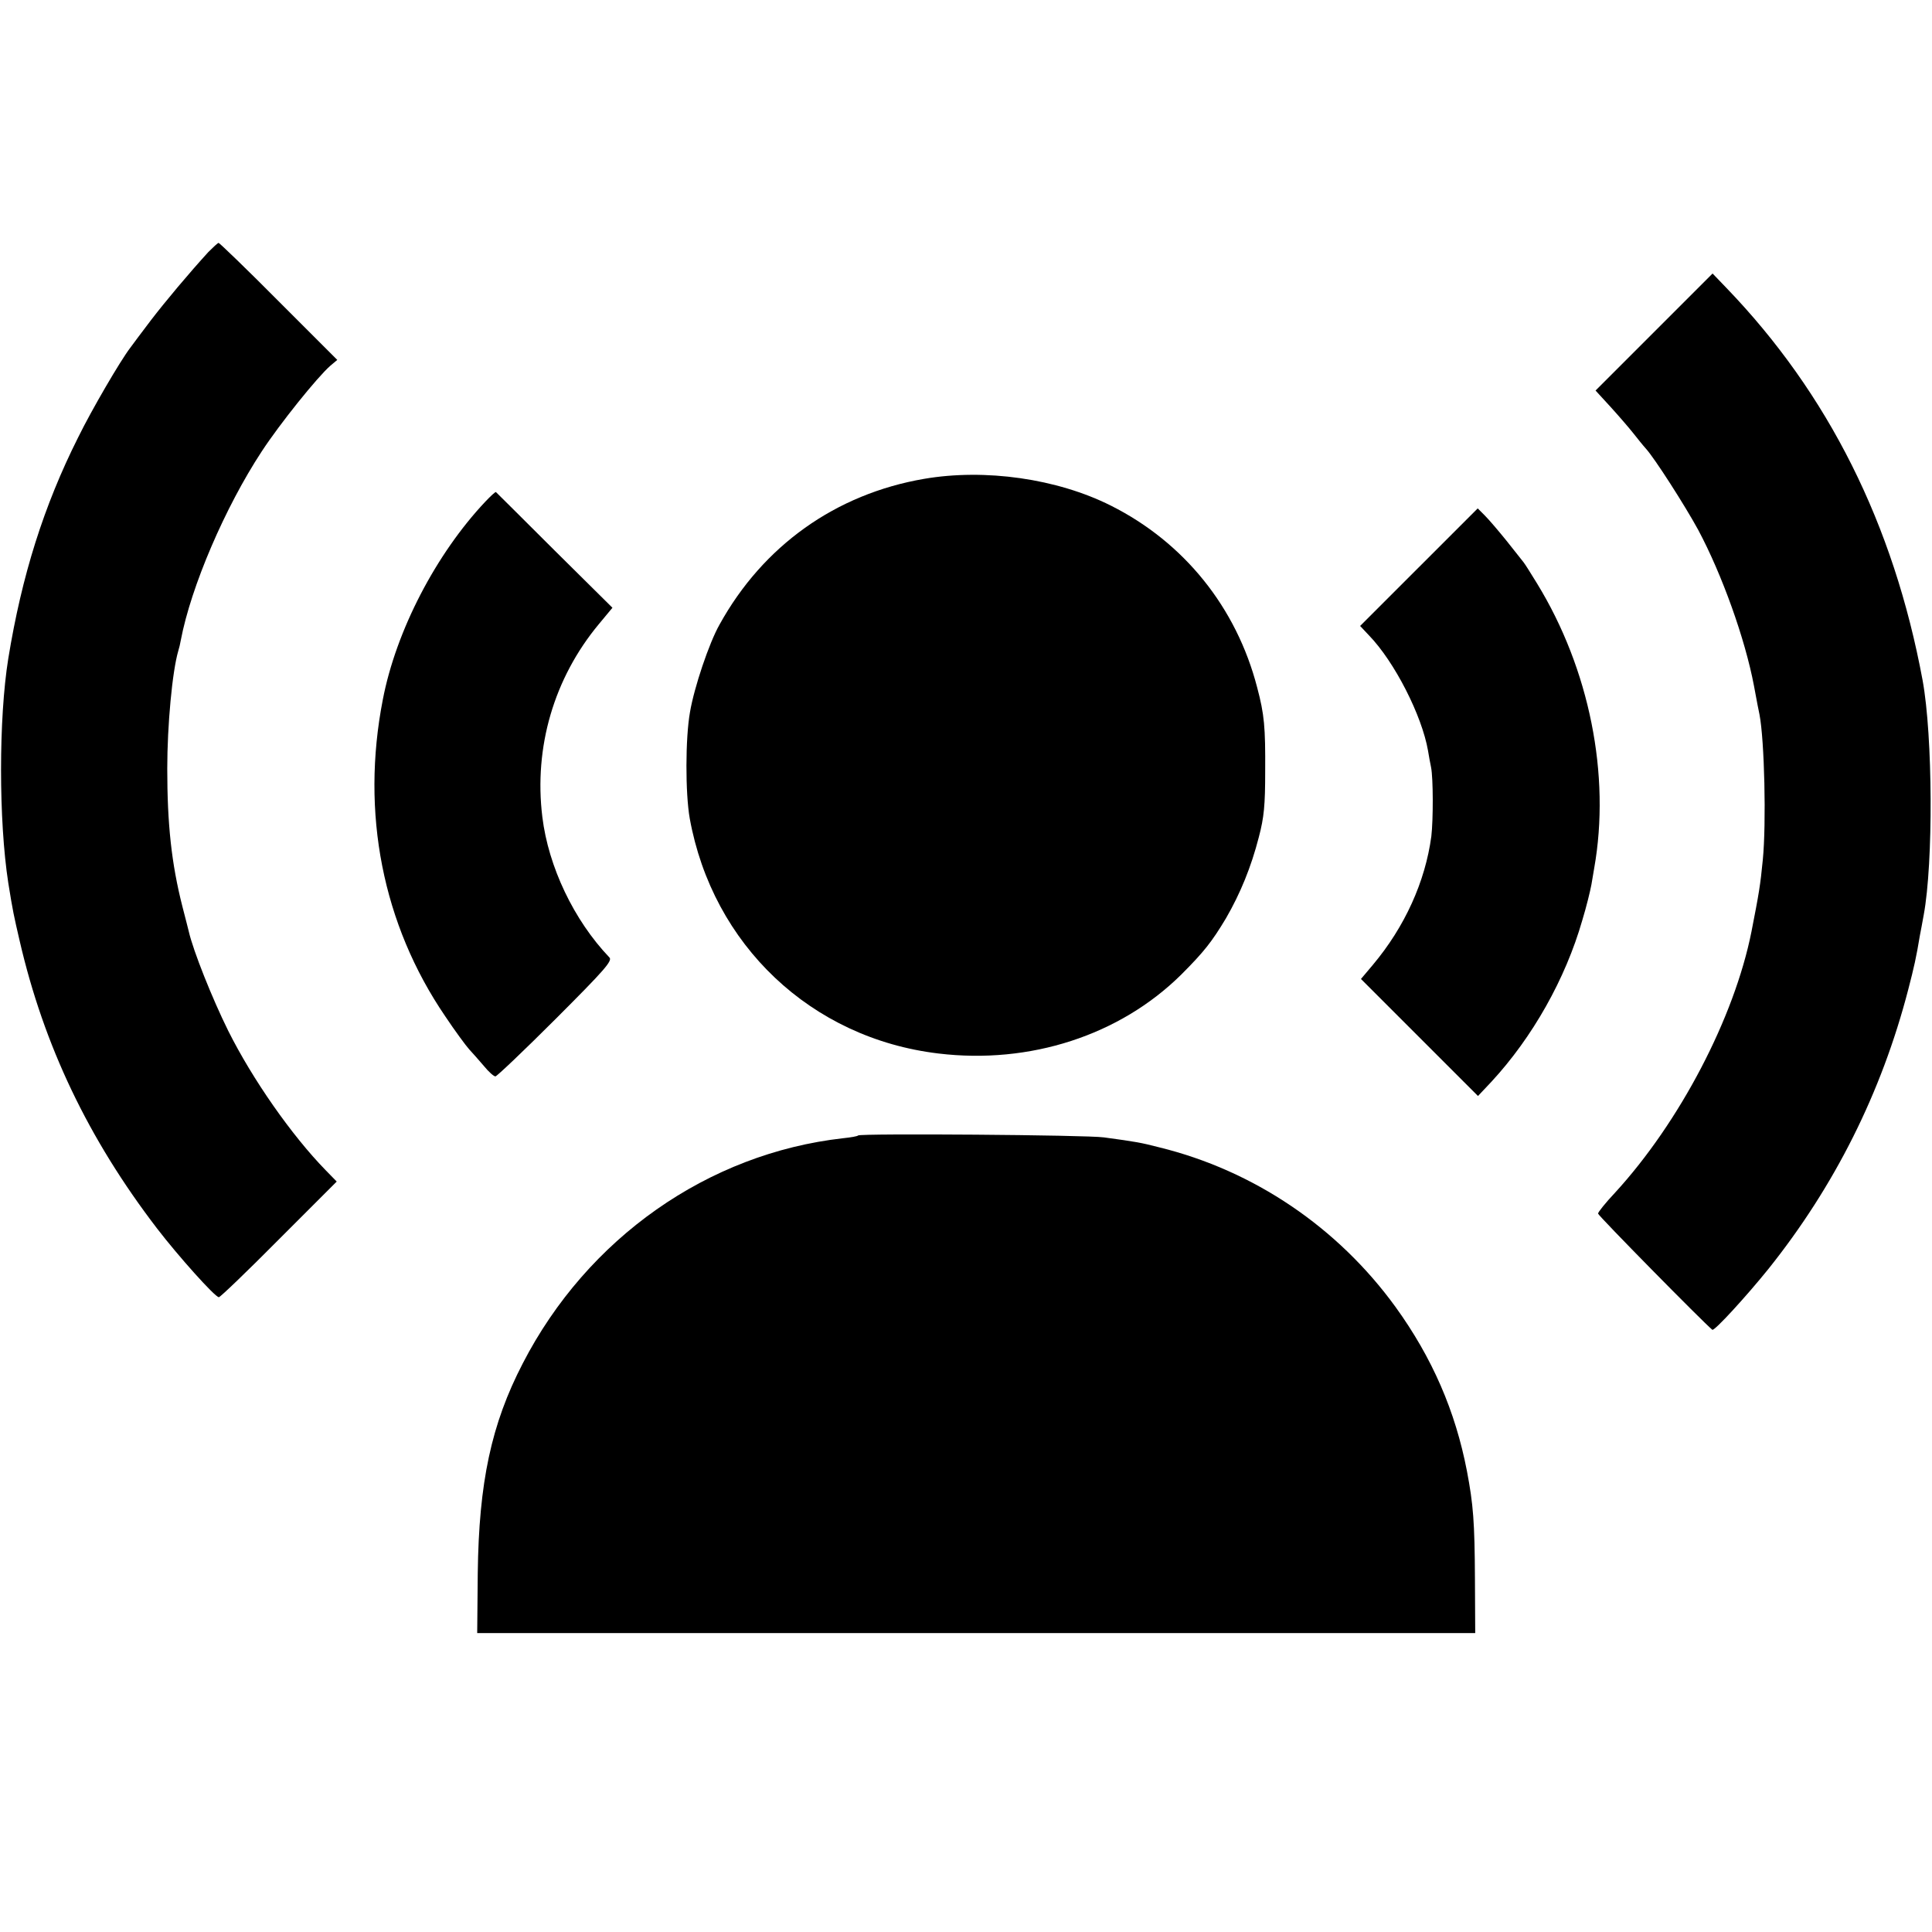
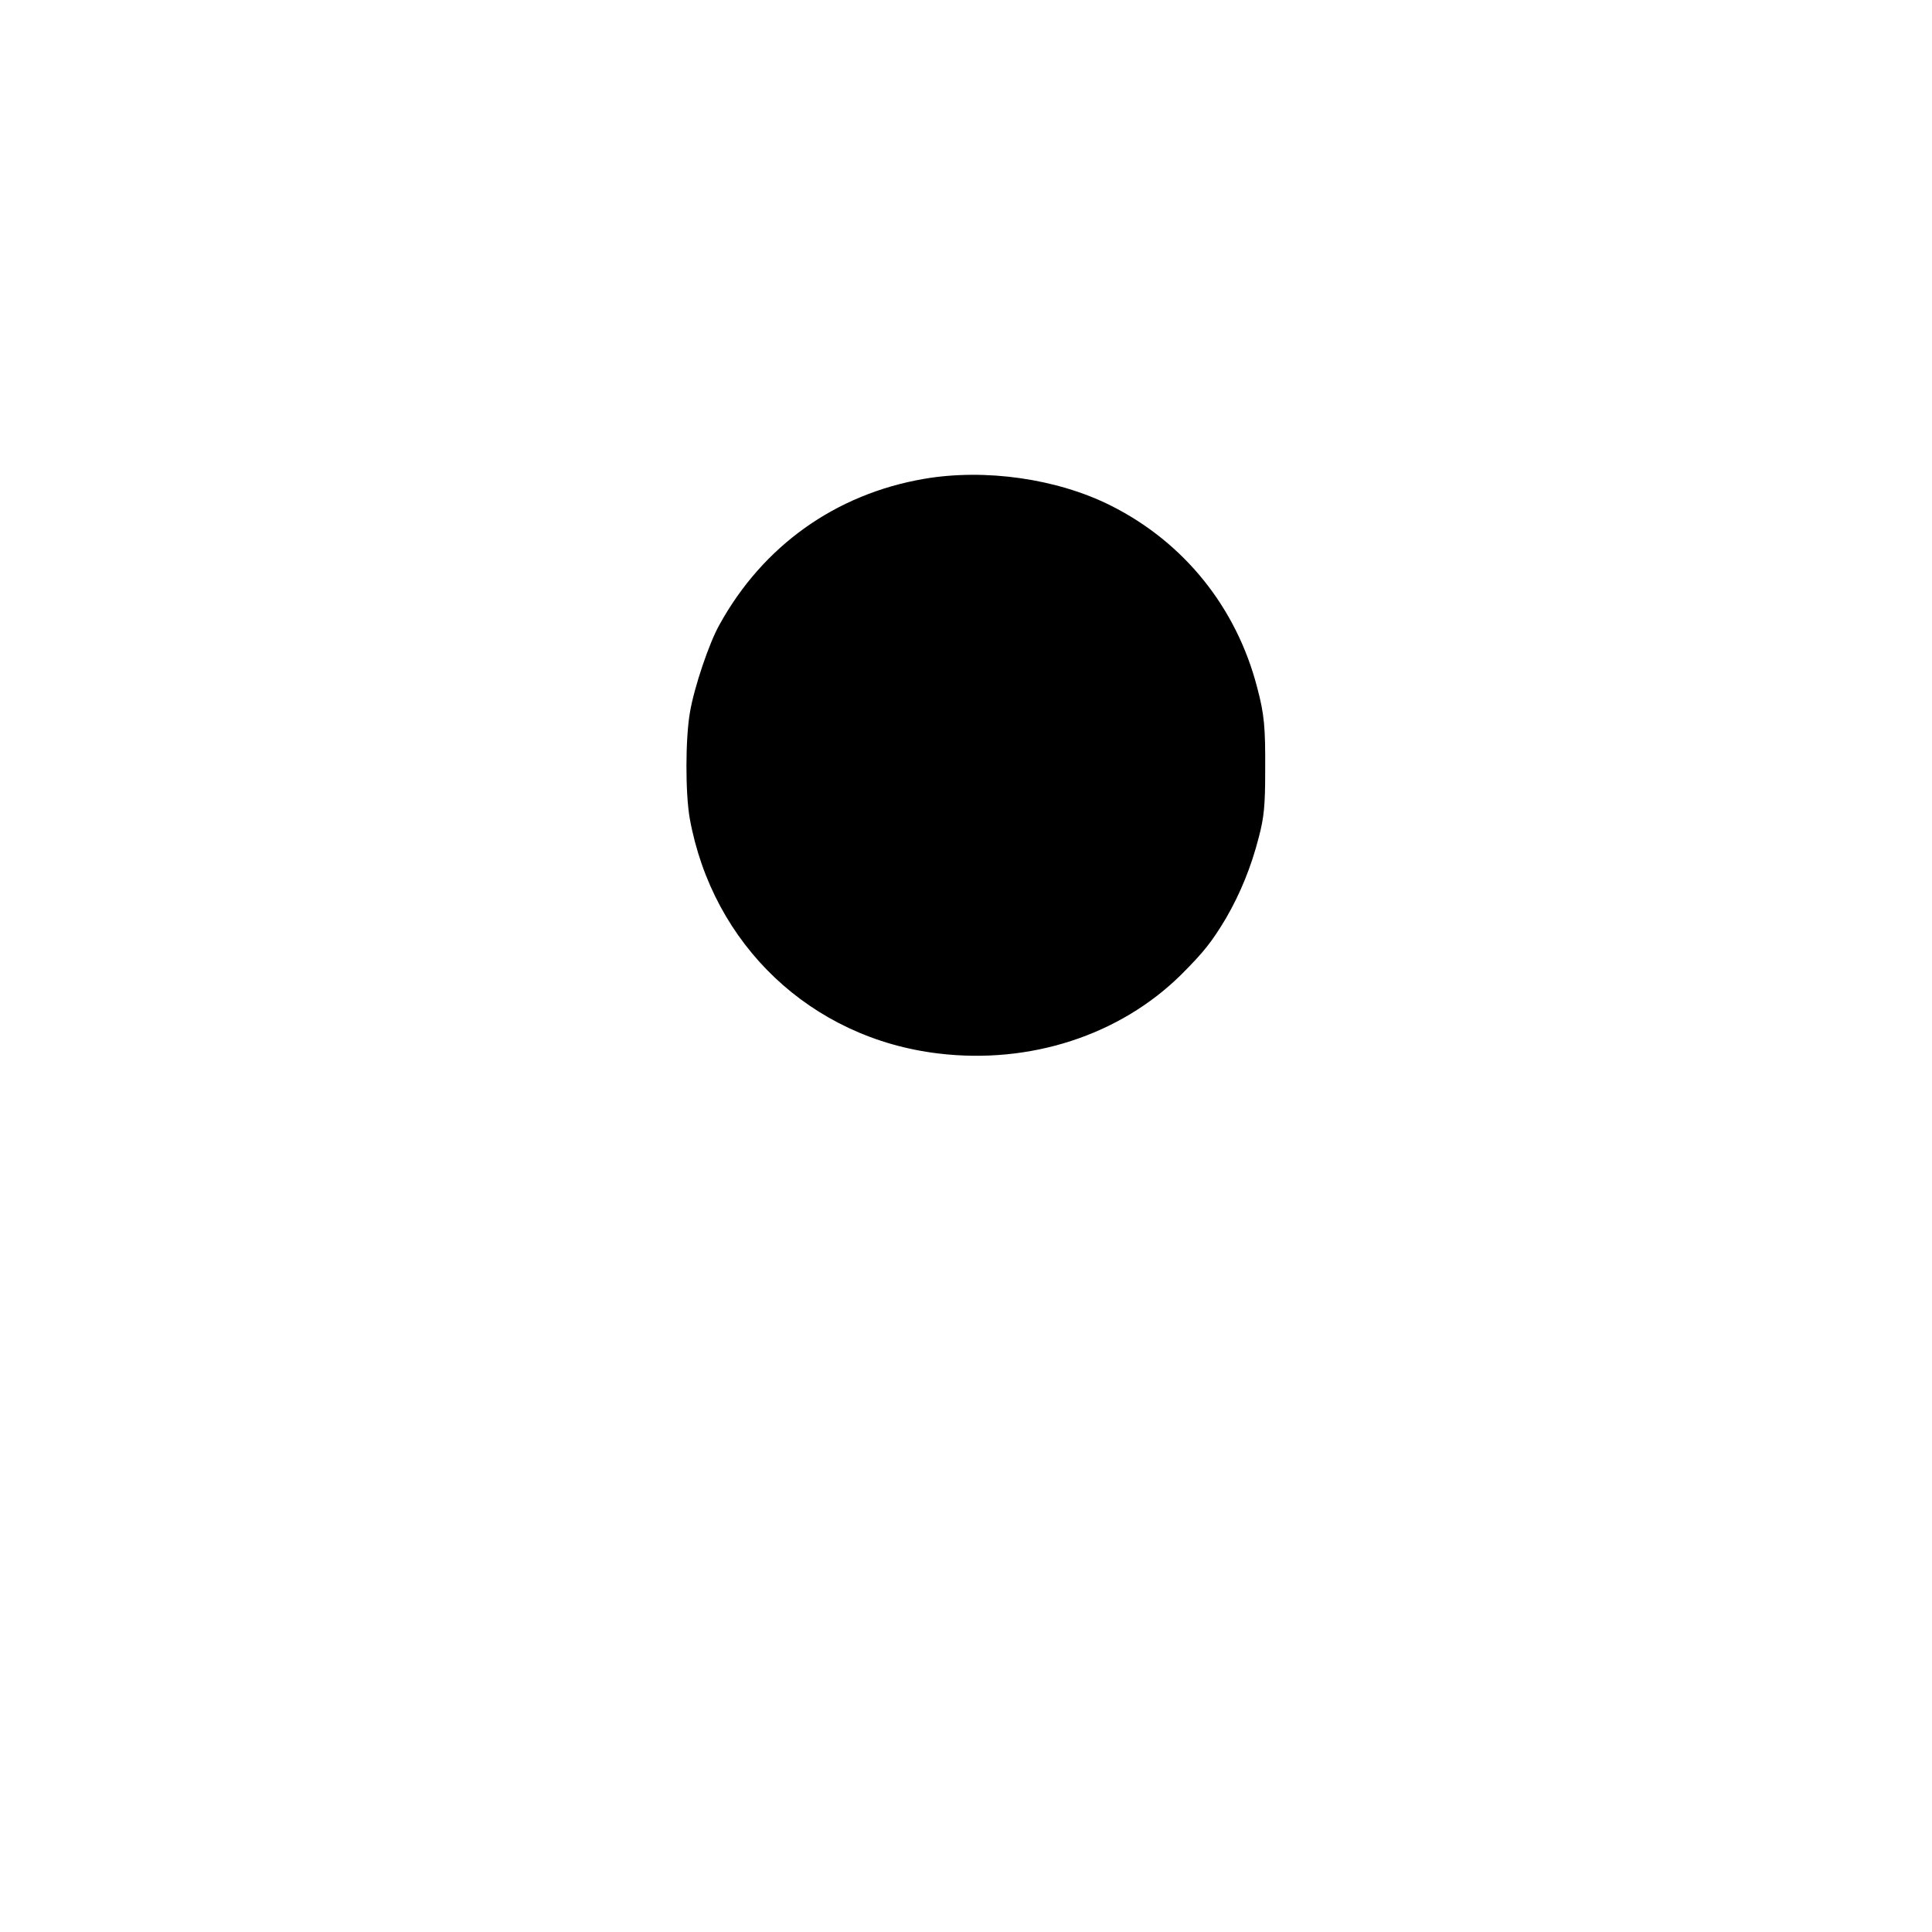
<svg xmlns="http://www.w3.org/2000/svg" version="1.0" width="700pt" height="700pt" viewBox="0 0 700 700" preserveAspectRatio="xMidYMid meet">
  <g transform="translate(0,700) scale(0.1,-0.1)" fill="#000000" stroke="none">
-     <path d="M755 6087 c-72 -79 -155 -178 -208 -247 -31 -41 -65 -86 -75 -100 -36 -47 -140 -225 -189 -325 -124 -247 -204 -500 -253 -801 -35 -217 -35 -587 0 -813 17 -106 20 -118 41 -209 88 -381 249 -718 498 -1043 76 -99 210 -249 224 -249 5 0 103 94 218 210 l209 209 -40 41 c-123 126 -265 329 -353 505 -58 117 -127 290 -143 360 -1 6 -12 46 -23 90 -40 157 -55 300 -55 500 0 156 18 352 40 427 3 9 7 26 9 38 37 195 161 483 293 684 66 101 202 270 249 311 l25 21 -212 212 c-116 117 -215 212 -218 212 -4 -1 -20 -16 -37 -33z" />
-     <path d="M5993 5797 l-212 -212 55 -60 c30 -33 67 -76 82 -95 15 -19 35 -44 45 -55 32 -35 142 -207 190 -295 86 -161 170 -395 202 -565 13 -69 15 -81 20 -104 18 -93 25 -394 12 -526 -9 -93 -14 -122 -41 -260 -62 -312 -260 -691 -495 -947 -34 -36 -61 -70 -61 -75 0 -7 378 -391 414 -421 7 -6 124 122 203 220 240 300 410 639 507 1013 21 81 29 116 42 195 3 14 9 48 14 75 35 189 33 648 -4 850 -105 566 -342 1039 -711 1422 l-50 52 -212 -212z" />
    <path d="M3348 5265 c-320 -55 -583 -242 -741 -528 -38 -67 -92 -228 -107 -317 -17 -95 -17 -294 -1 -385 83 -459 440 -797 901 -852 332 -40 657 66 879 285 84 84 112 120 163 205 52 90 91 185 119 294 19 72 23 116 23 238 1 161 -3 206 -29 304 -75 290 -265 526 -530 659 -195 98 -456 135 -677 97z" />
-     <path d="M1758 5182 c-178 -189 -323 -467 -371 -717 -80 -410 -1 -814 226 -1147 36 -54 76 -108 87 -120 12 -13 36 -40 53 -60 17 -21 36 -38 42 -38 5 0 104 94 218 208 177 177 207 211 195 223 -129 135 -221 329 -243 509 -31 253 42 503 205 699 l49 59 -210 208 c-115 115 -211 210 -212 211 -2 2 -19 -14 -39 -35z" />
-     <path d="M5141 4945 l-213 -213 32 -34 c93 -96 192 -291 214 -418 3 -19 8 -46 11 -60 8 -40 8 -190 1 -250 -22 -164 -96 -328 -212 -466 l-43 -51 212 -212 212 -212 49 52 c148 160 268 372 329 585 15 49 29 107 33 129 4 22 8 48 10 59 60 337 -17 722 -207 1032 -22 36 -44 71 -49 77 -5 7 -33 41 -61 77 -29 36 -64 77 -79 92 l-26 26 -213 -213z" />
-     <path d="M3109 2886 c-2 -3 -26 -7 -54 -10 -490 -55 -927 -362 -1161 -816 -114 -220 -159 -431 -163 -760 l-2 -217 1808 0 1808 0 -1 196 c-1 207 -6 270 -29 391 -42 218 -126 411 -259 595 -209 288 -513 494 -856 578 -66 17 -82 20 -200 36 -61 9 -883 15 -891 7z" />
  </g>
</svg>